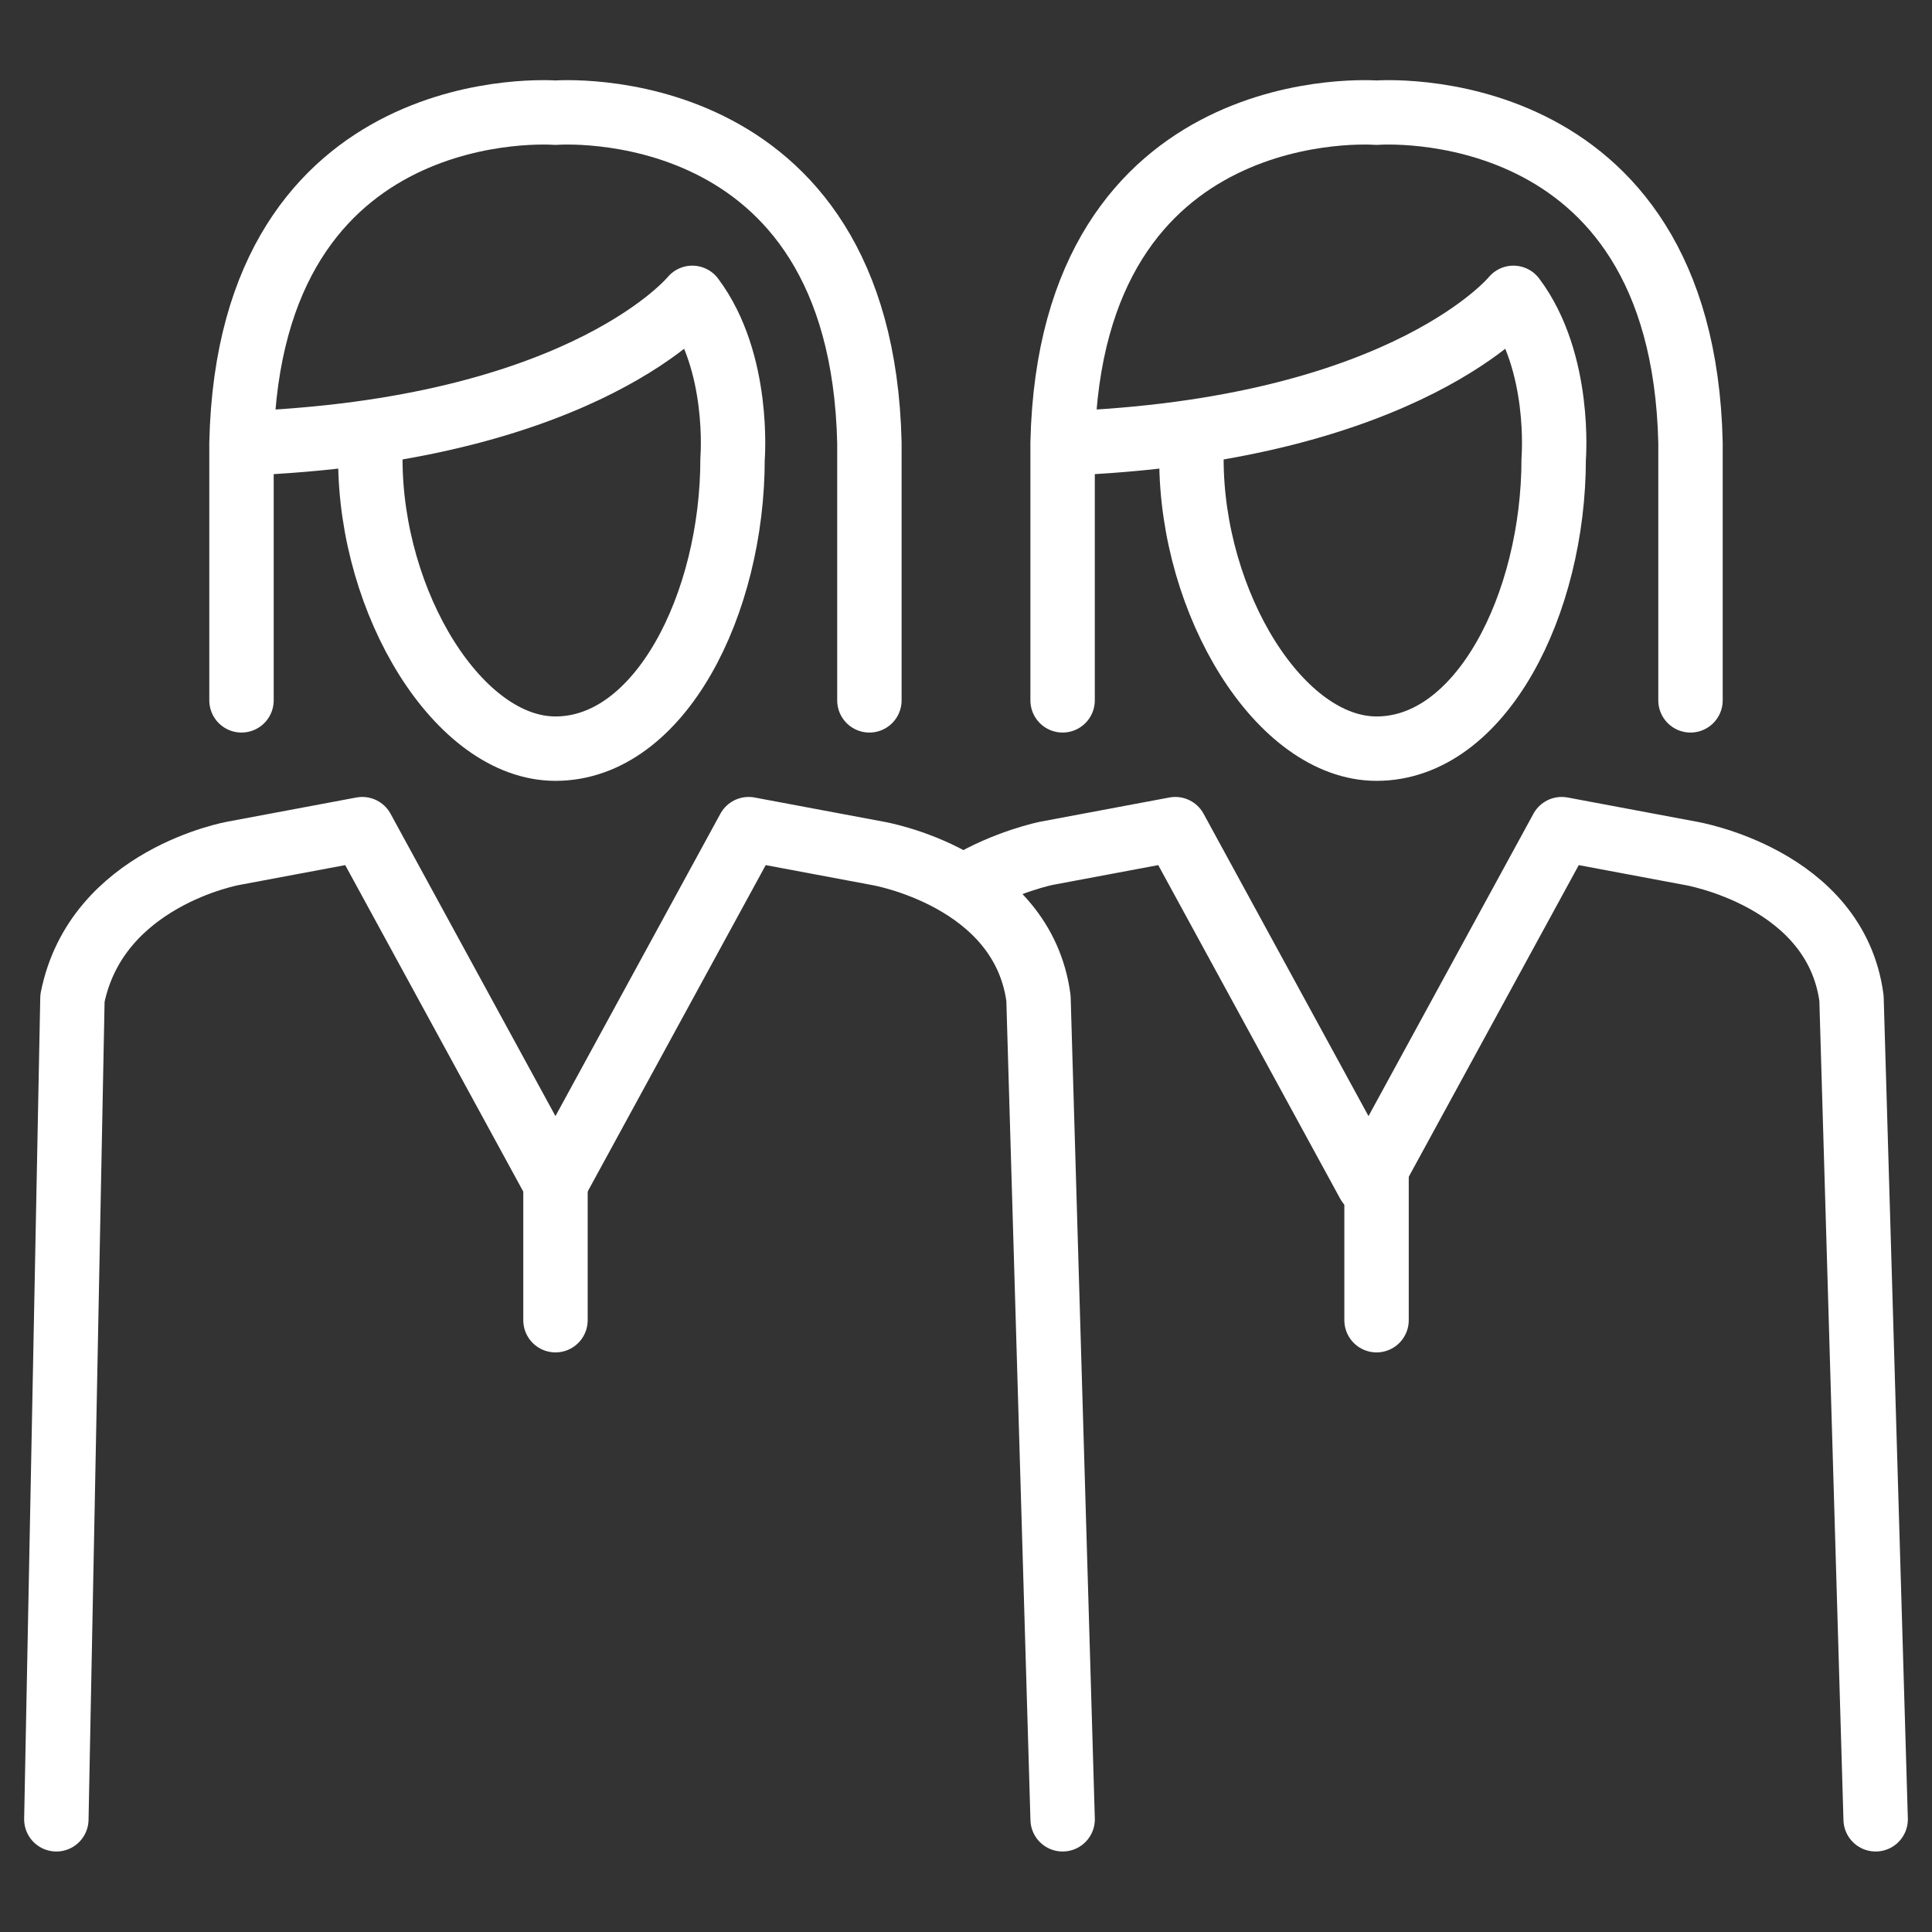
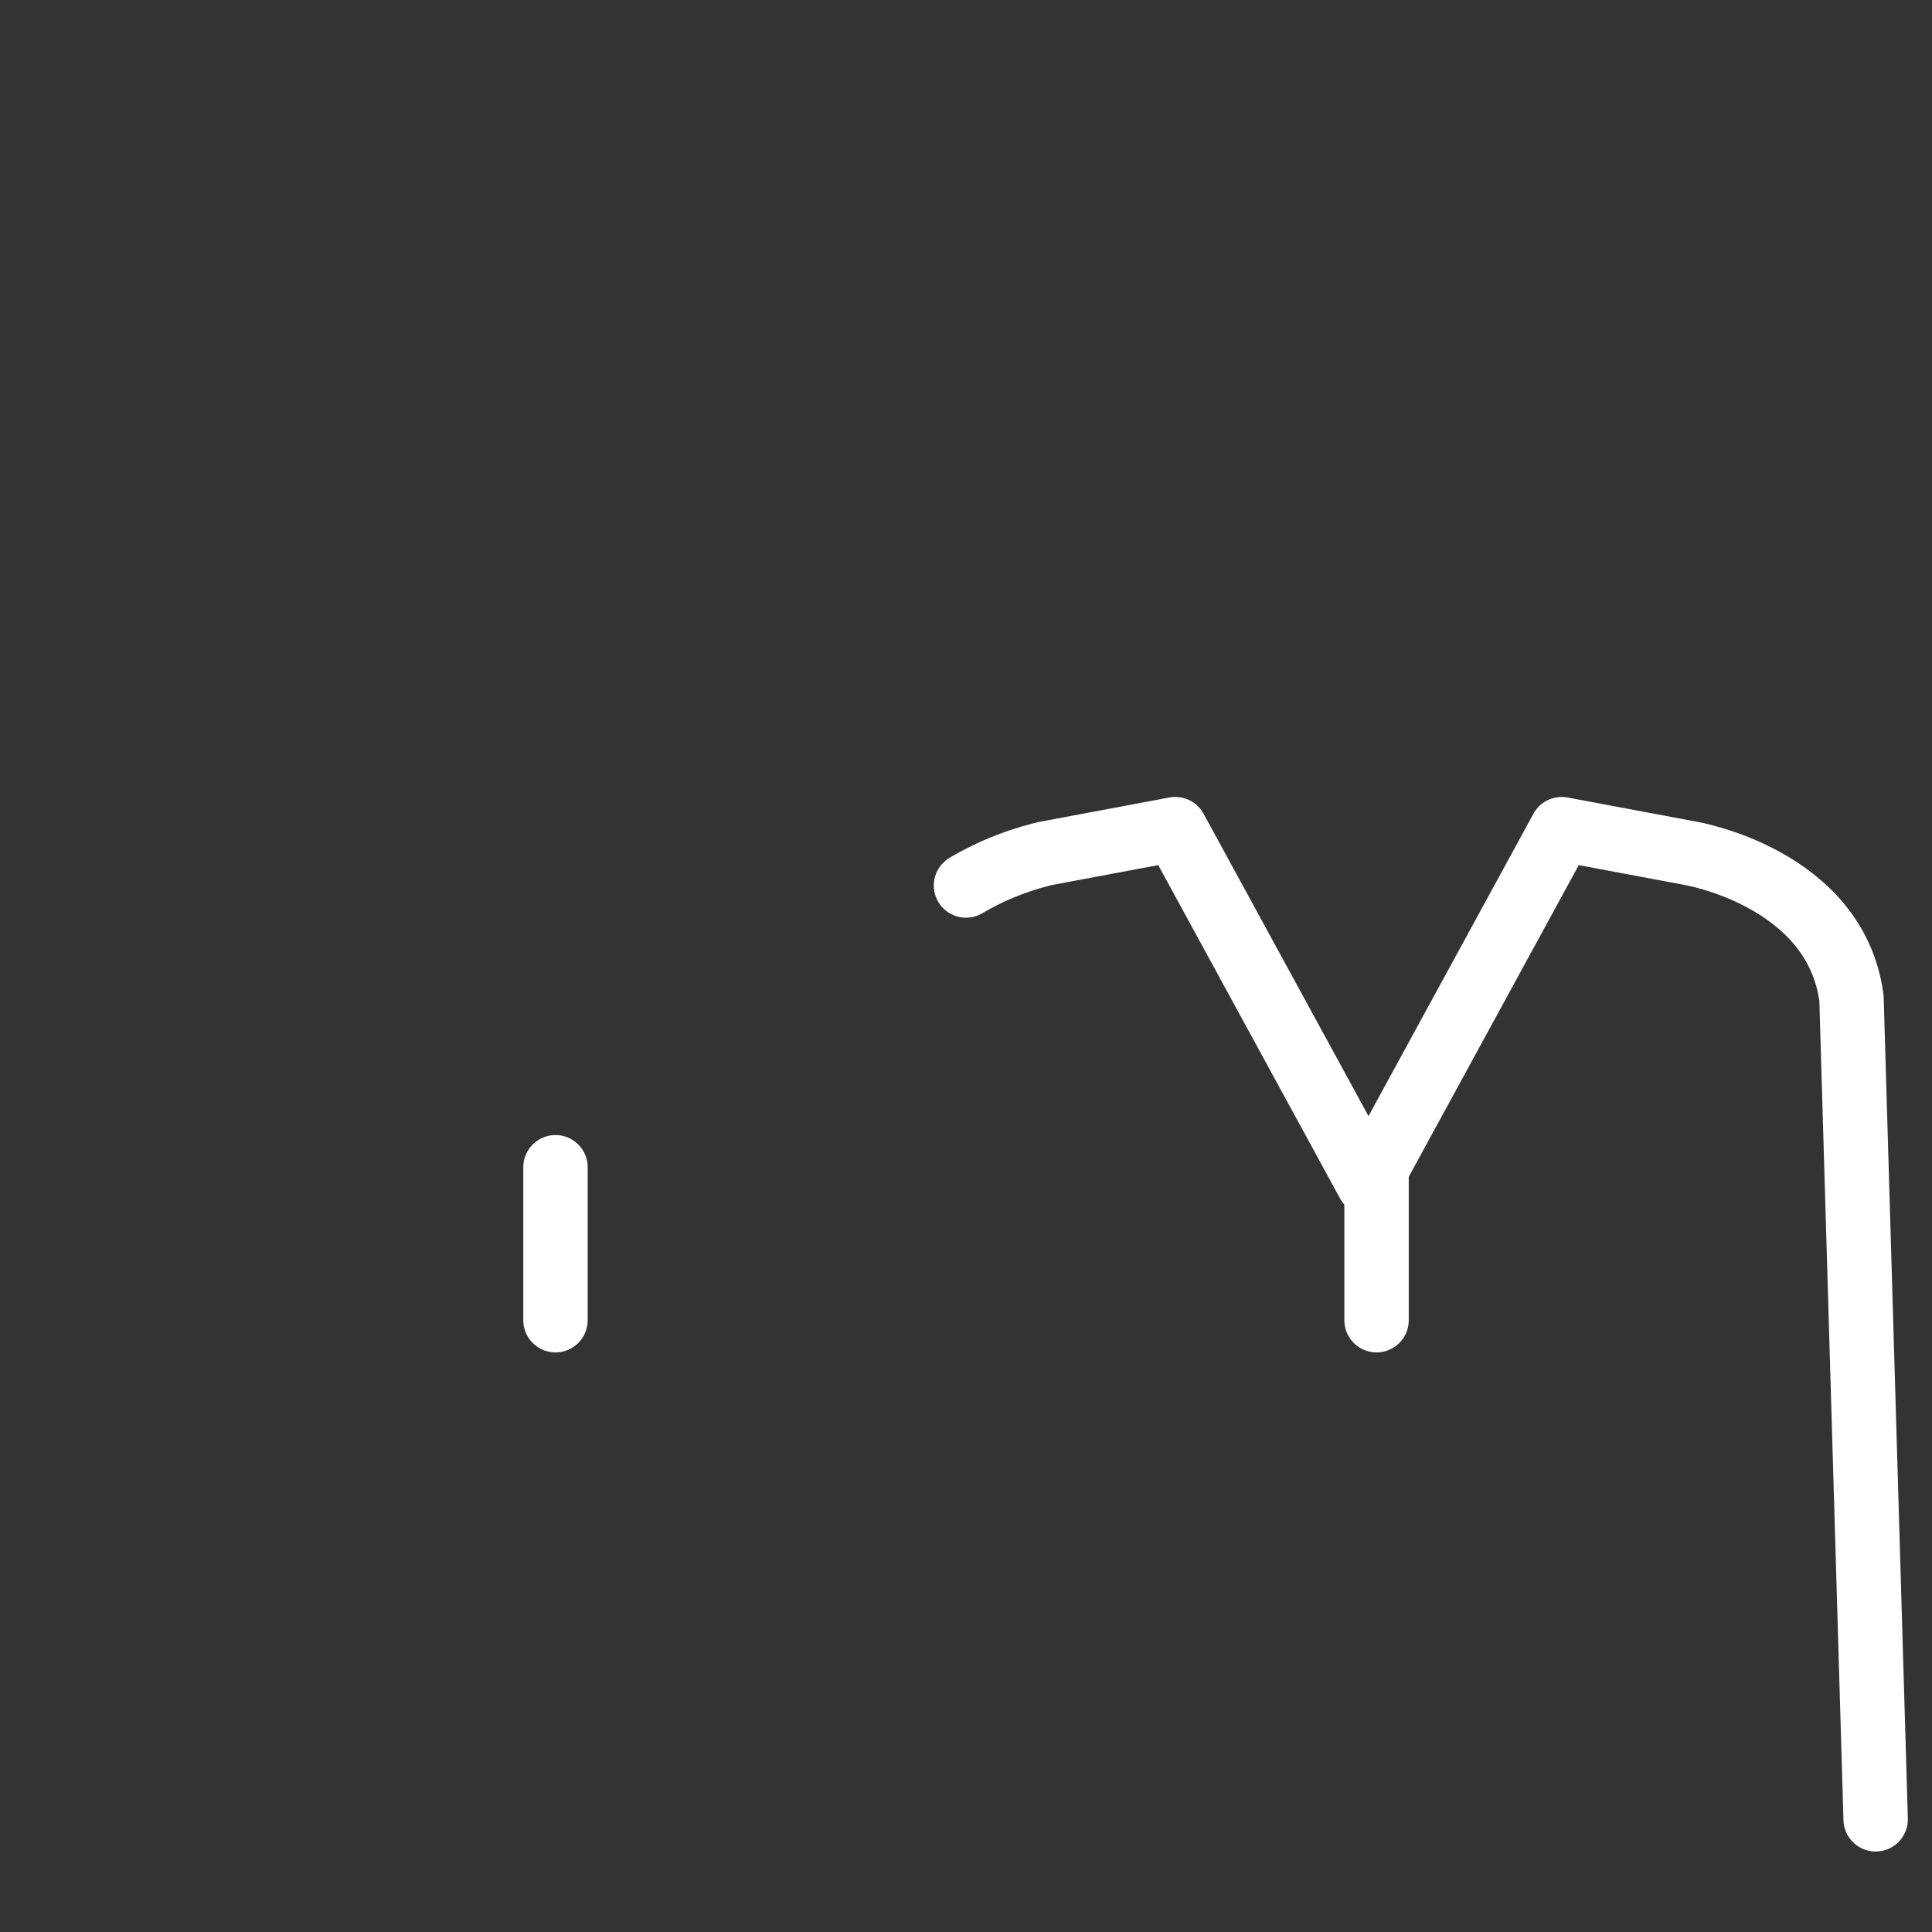
<svg xmlns="http://www.w3.org/2000/svg" width="60" height="60" viewBox="0 0 60 60" fill="none">
  <rect x="0" y="0" width="60" height="60" fill="#333333" stroke="none" />
-   <path d="M27 21.75C27 17.5 27 17.5 27 13.75C26.75 2.75 17.25 3.5 17.25 3.5C17.25 3.5 7.75 2.75 7.5 13.75C7.5 17.5 7.5 17.25 7.5 21.75" stroke="white" stroke-width="2" stroke-miterlimit="10" stroke-linecap="round" stroke-linejoin="round" />
-   <path d="M11.501 14.25C11.501 18.75 14.251 23.25 17.25 23.25C20.5 23.25 22.75 18.75 22.75 14.25C22.75 14.25 23 11.25 21.5 9.25C21.5 9.25 18.25 13.25 8 13.75" stroke="white" stroke-width="2" stroke-miterlimit="10" stroke-linecap="round" stroke-linejoin="round" />
  <path d="M17.251 36.25V41" stroke="white" stroke-width="2" stroke-miterlimit="10" stroke-linecap="round" stroke-linejoin="round" />
-   <path d="M33.001 56.5L32.251 31C31.75 27.25 27.25 26.5 27.25 26.5L23.25 25.75L17.25 36.75L11.251 25.75L7.25 26.5C7.25 26.5 3 27.25 2.25 31L1.75 56.5" stroke="white" stroke-width="2" stroke-miterlimit="10" stroke-linecap="round" stroke-linejoin="round" />
-   <path d="M52.5 21.75C52.5 17.5 52.5 17.5 52.5 13.75C52.25 2.75 42.75 3.5 42.75 3.5C42.75 3.5 33.25 2.75 33 13.75C33 17.5 33 17.5 33 21.75" stroke="white" stroke-width="2" stroke-miterlimit="10" stroke-linecap="round" stroke-linejoin="round" />
-   <path d="M37.001 14.25C37.001 18.75 39.751 23.25 42.751 23.25C46.001 23.25 48.251 18.75 48.251 14.25C48.251 14.25 48.501 11.25 47.001 9.25C47.001 9.25 43.751 13.25 33.501 13.75" stroke="white" stroke-width="2" stroke-miterlimit="10" stroke-linecap="round" stroke-linejoin="round" />
  <path d="M42.75 36.25V41" stroke="white" stroke-width="2" stroke-miterlimit="10" stroke-linecap="round" stroke-linejoin="round" />
  <path d="M58.25 56.5L57.5 31C57 27.25 52.5 26.5 52.5 26.5L48.5 25.75L42.5 36.75L36.5 25.75L32.5 26.5C32.5 26.5 31.25 26.75 30 27.5" stroke="white" stroke-width="2" stroke-miterlimit="10" stroke-linecap="round" stroke-linejoin="round" />
</svg>